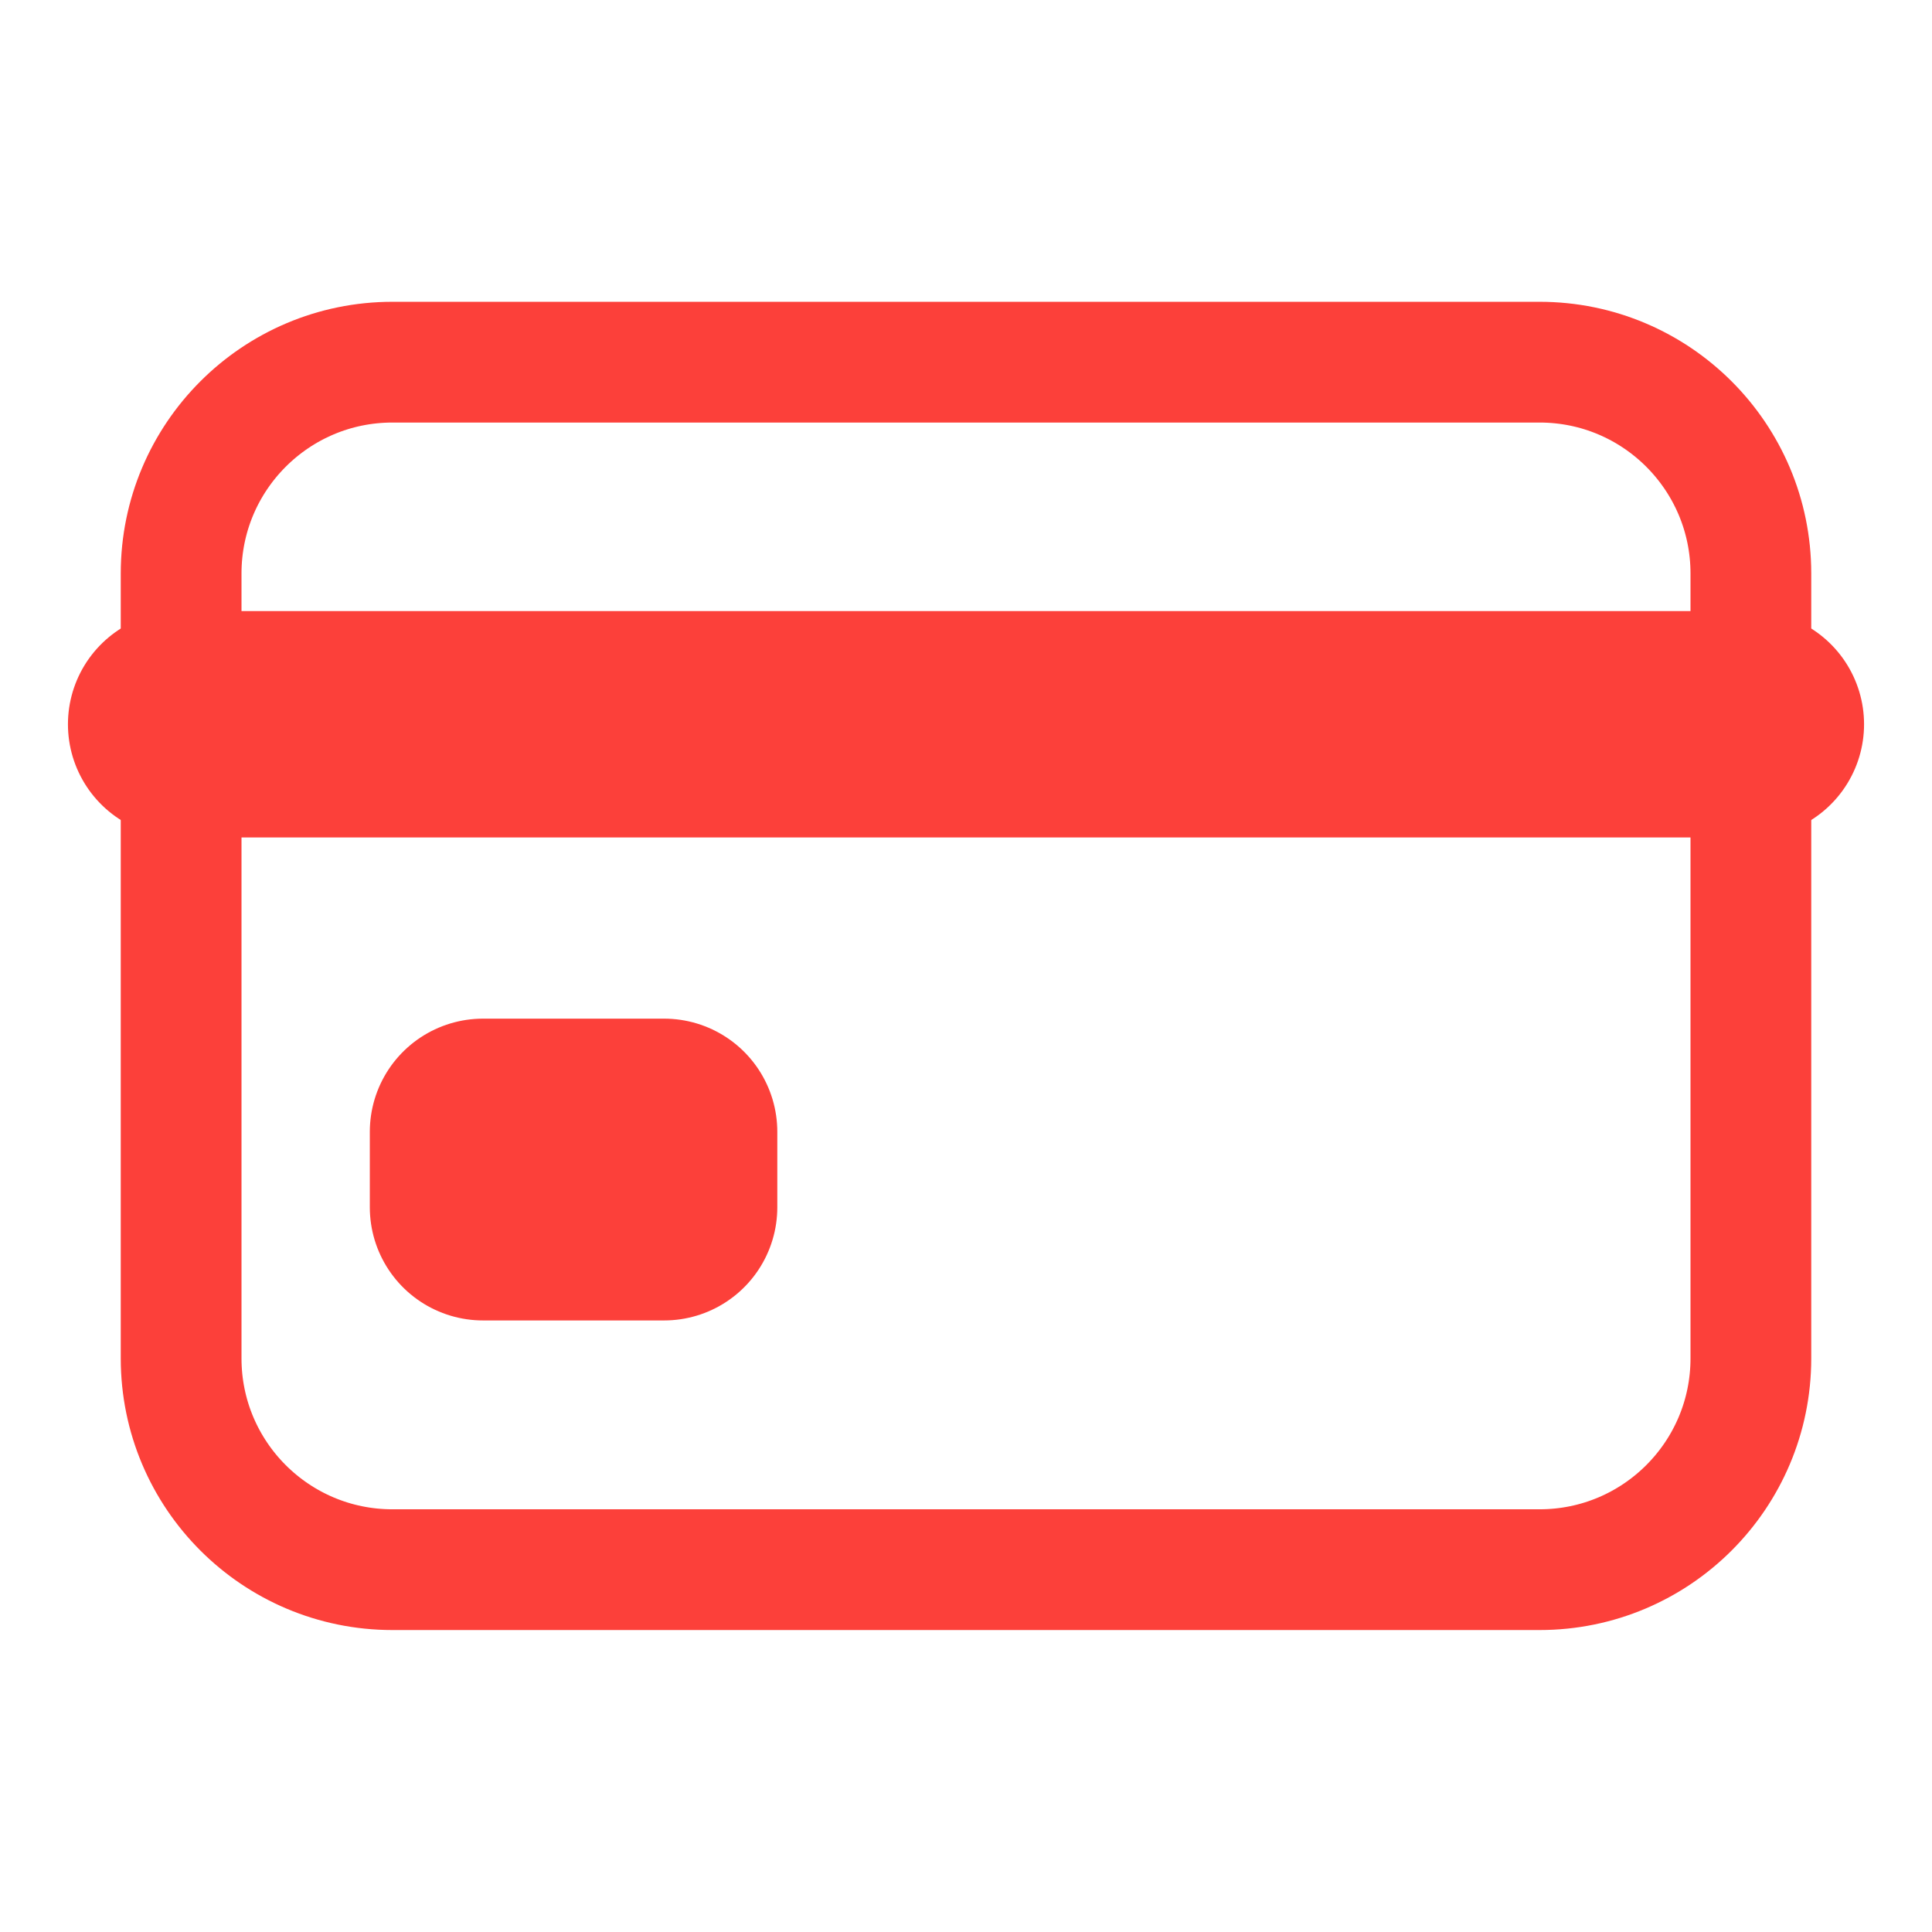
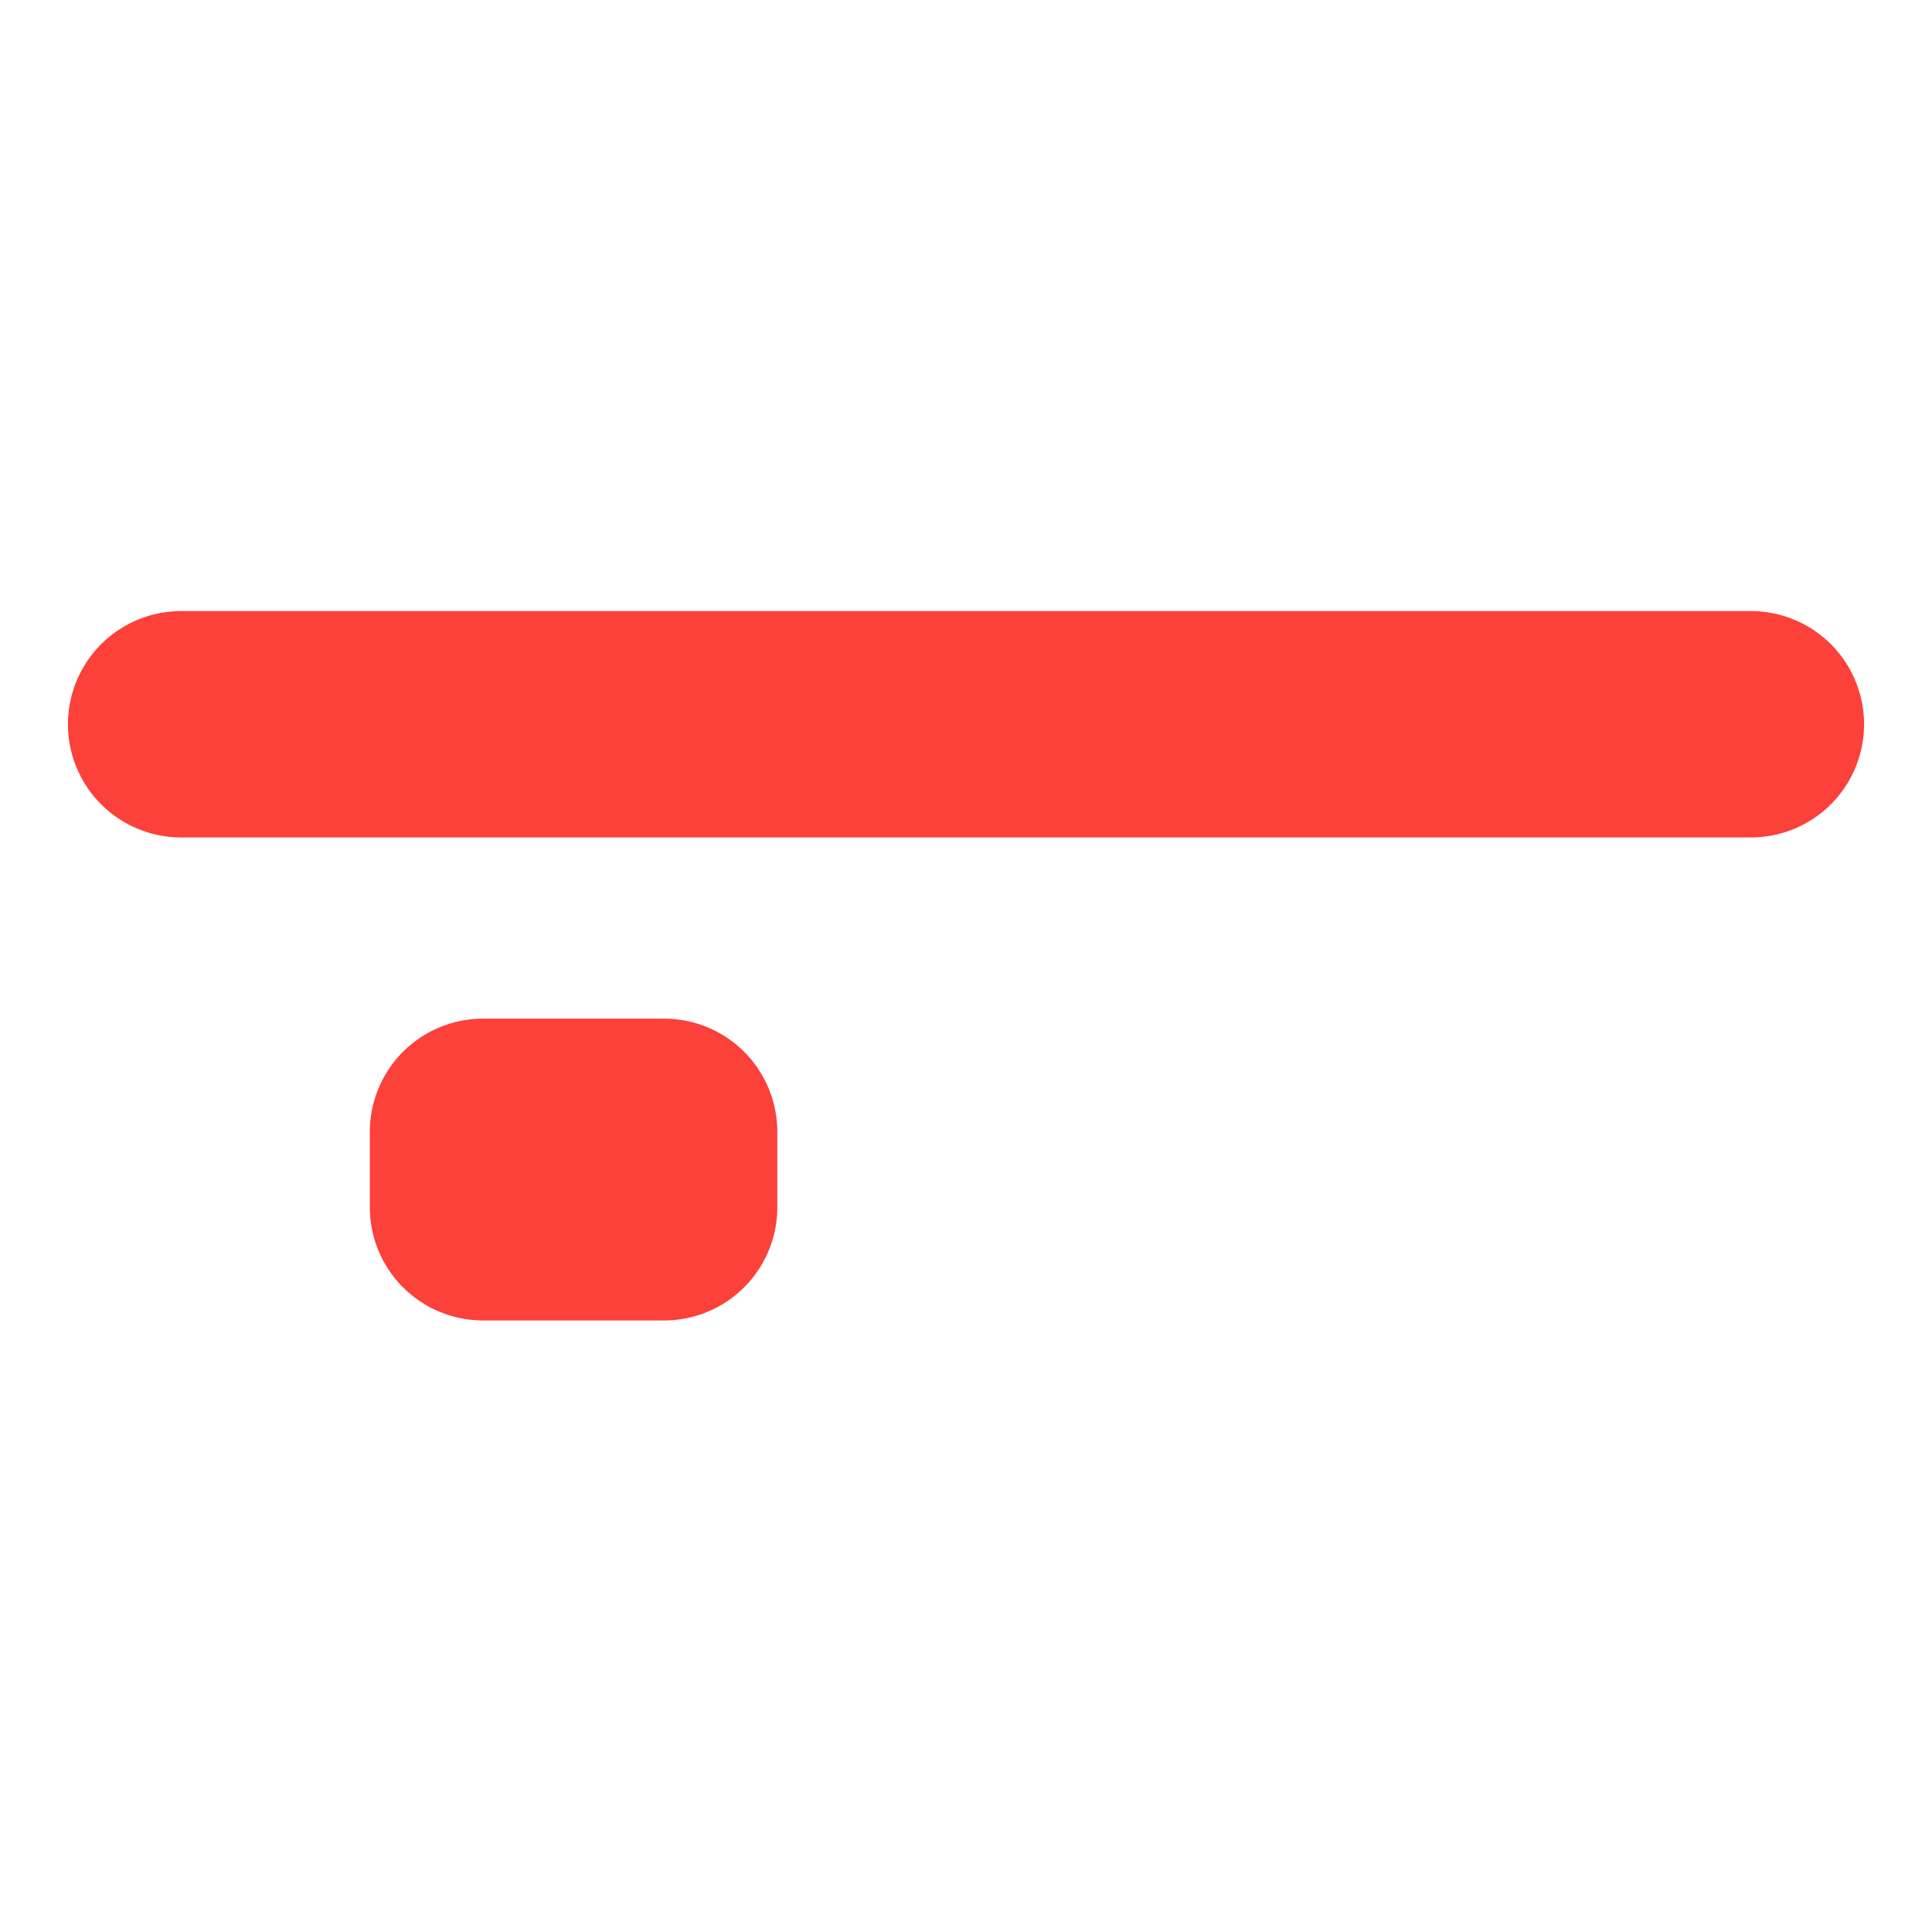
<svg xmlns="http://www.w3.org/2000/svg" width="24" height="24" viewBox="0 0 24 24" fill="none">
-   <path d="M19.125 4.499H4.875C3.425 4.499 2.25 5.675 2.25 7.124V16.874C2.25 18.324 3.425 19.499 4.875 19.499H19.125C20.575 19.499 21.75 18.324 21.75 16.874V7.124C21.75 5.675 20.575 4.499 19.125 4.499Z" stroke="#FC403A" stroke-width="1.5" stroke-linecap="round" stroke-linejoin="round" />
  <path d="M2.25 8.997H21.75H2.25ZM6 14.06H8.25V14.997H6V14.06Z" stroke="#FC403A" stroke-width="2.812" stroke-linejoin="round" />
</svg>